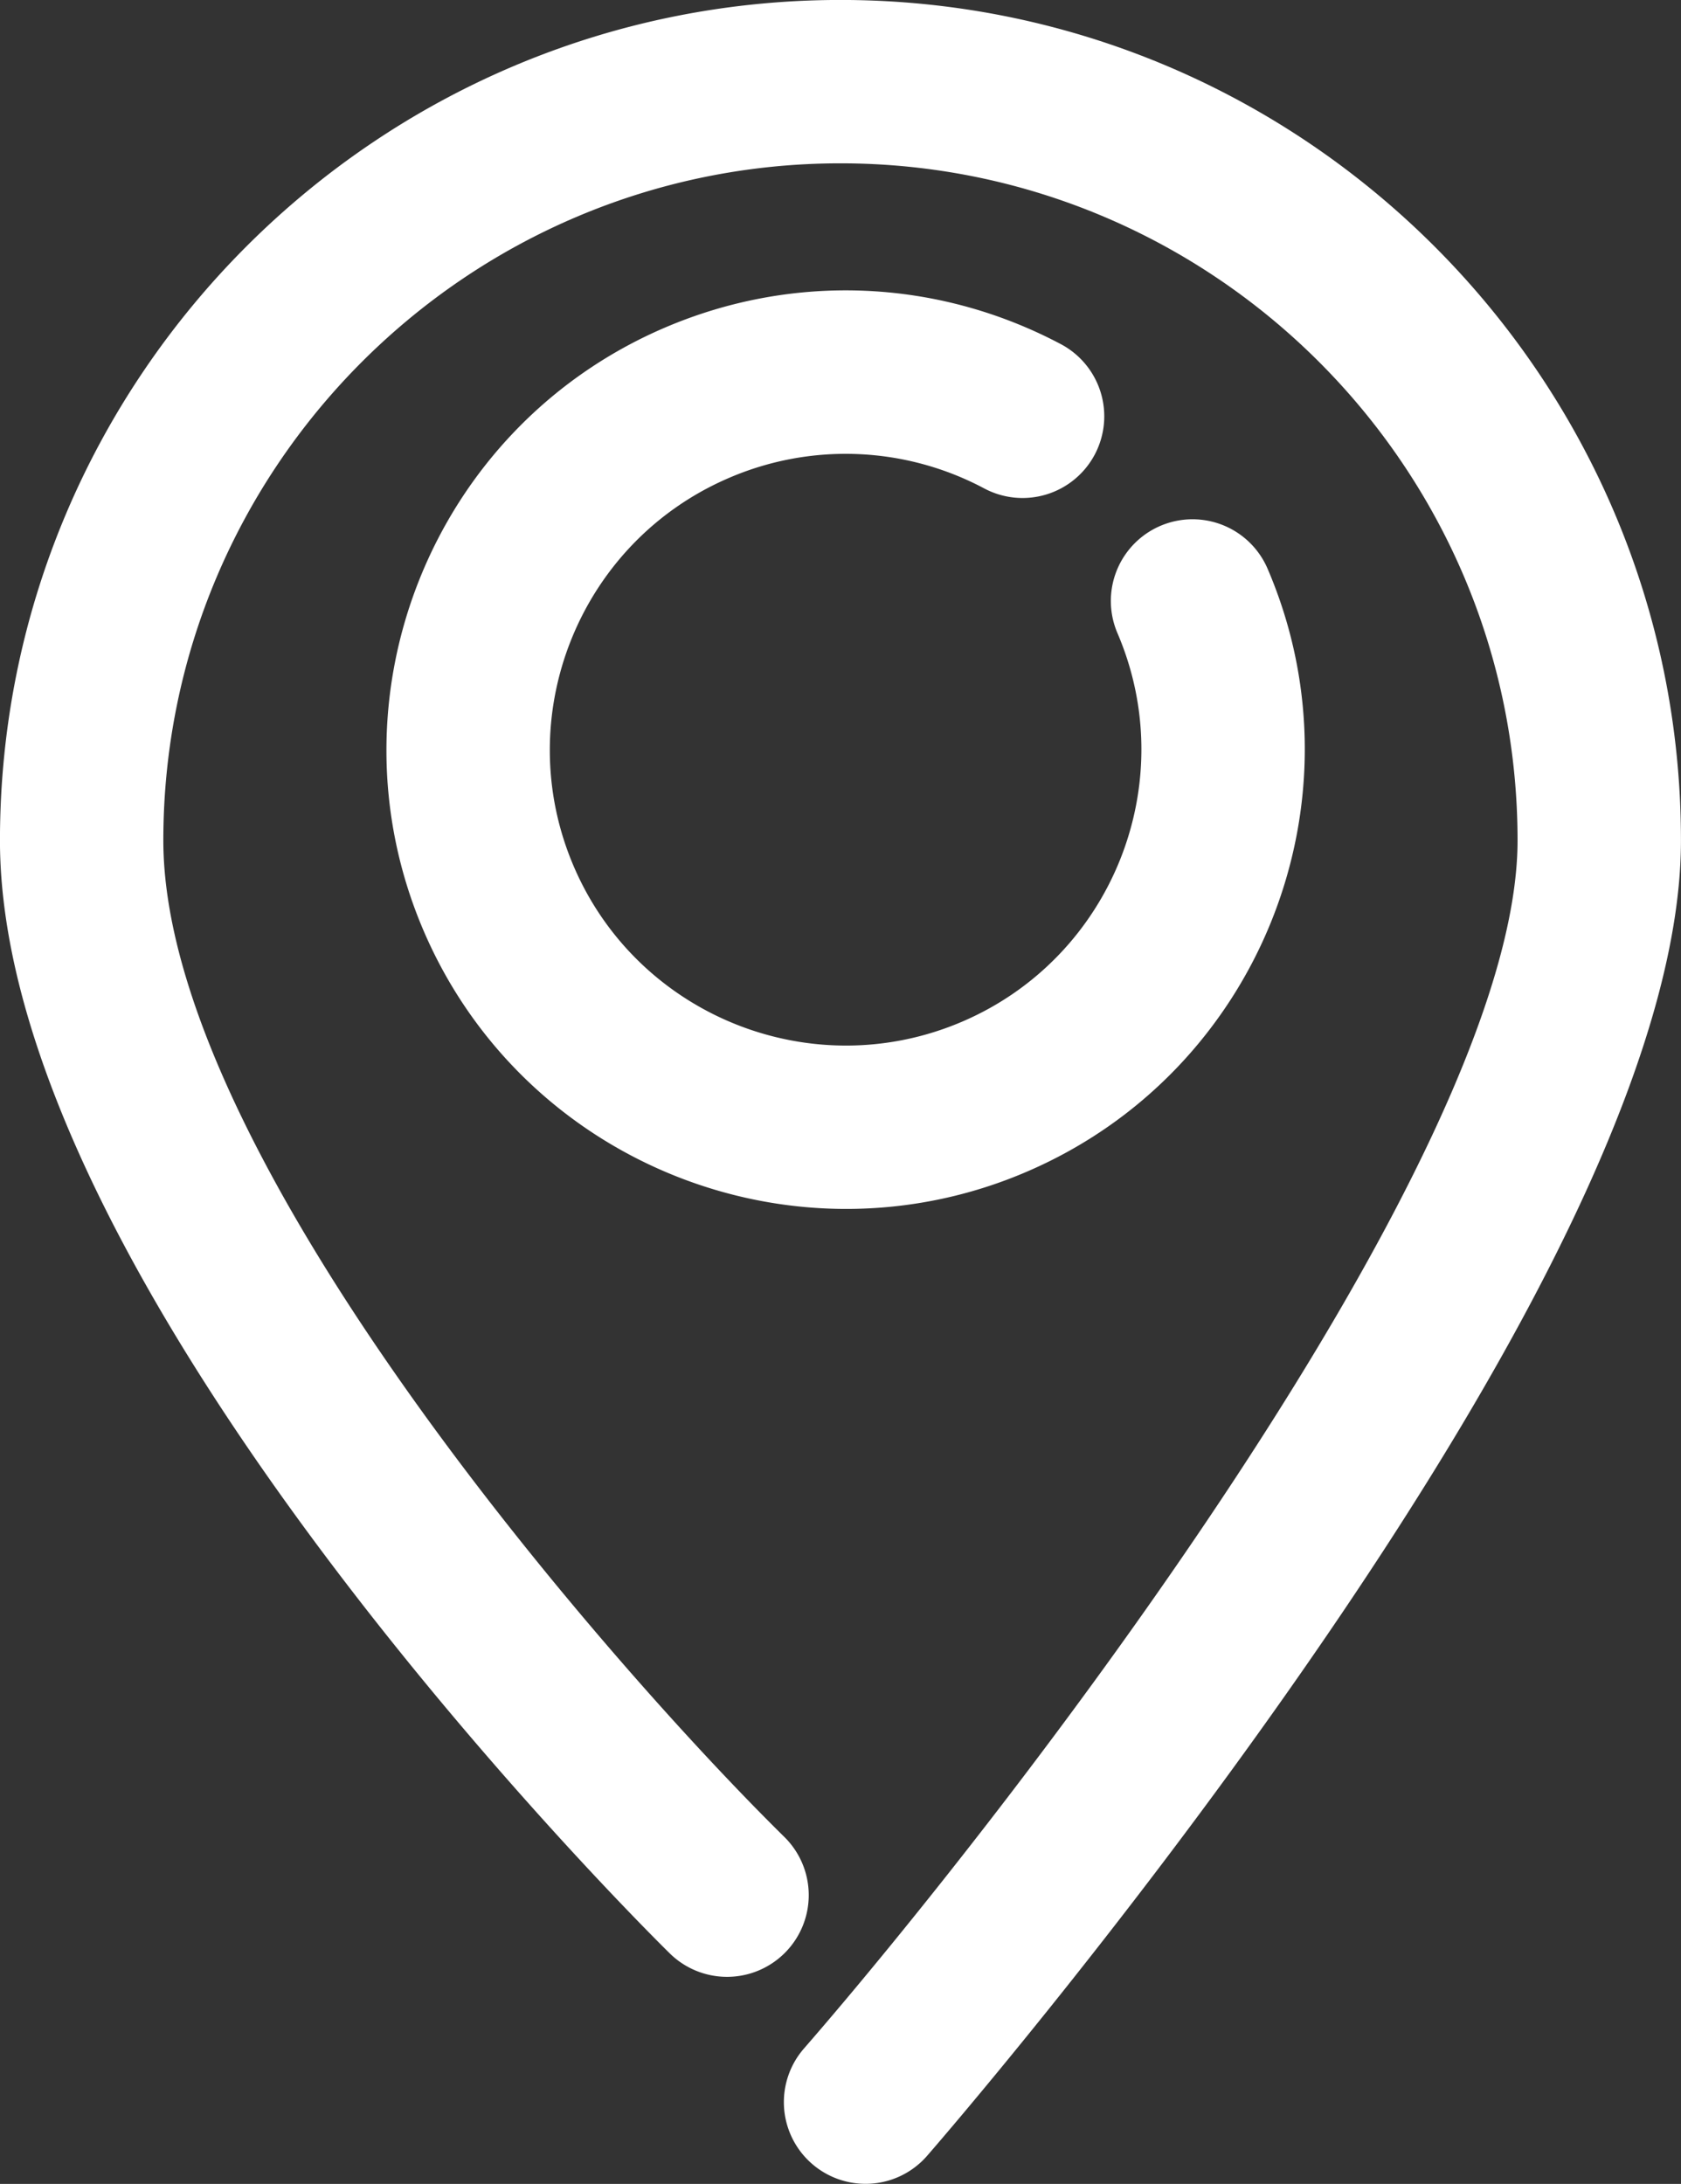
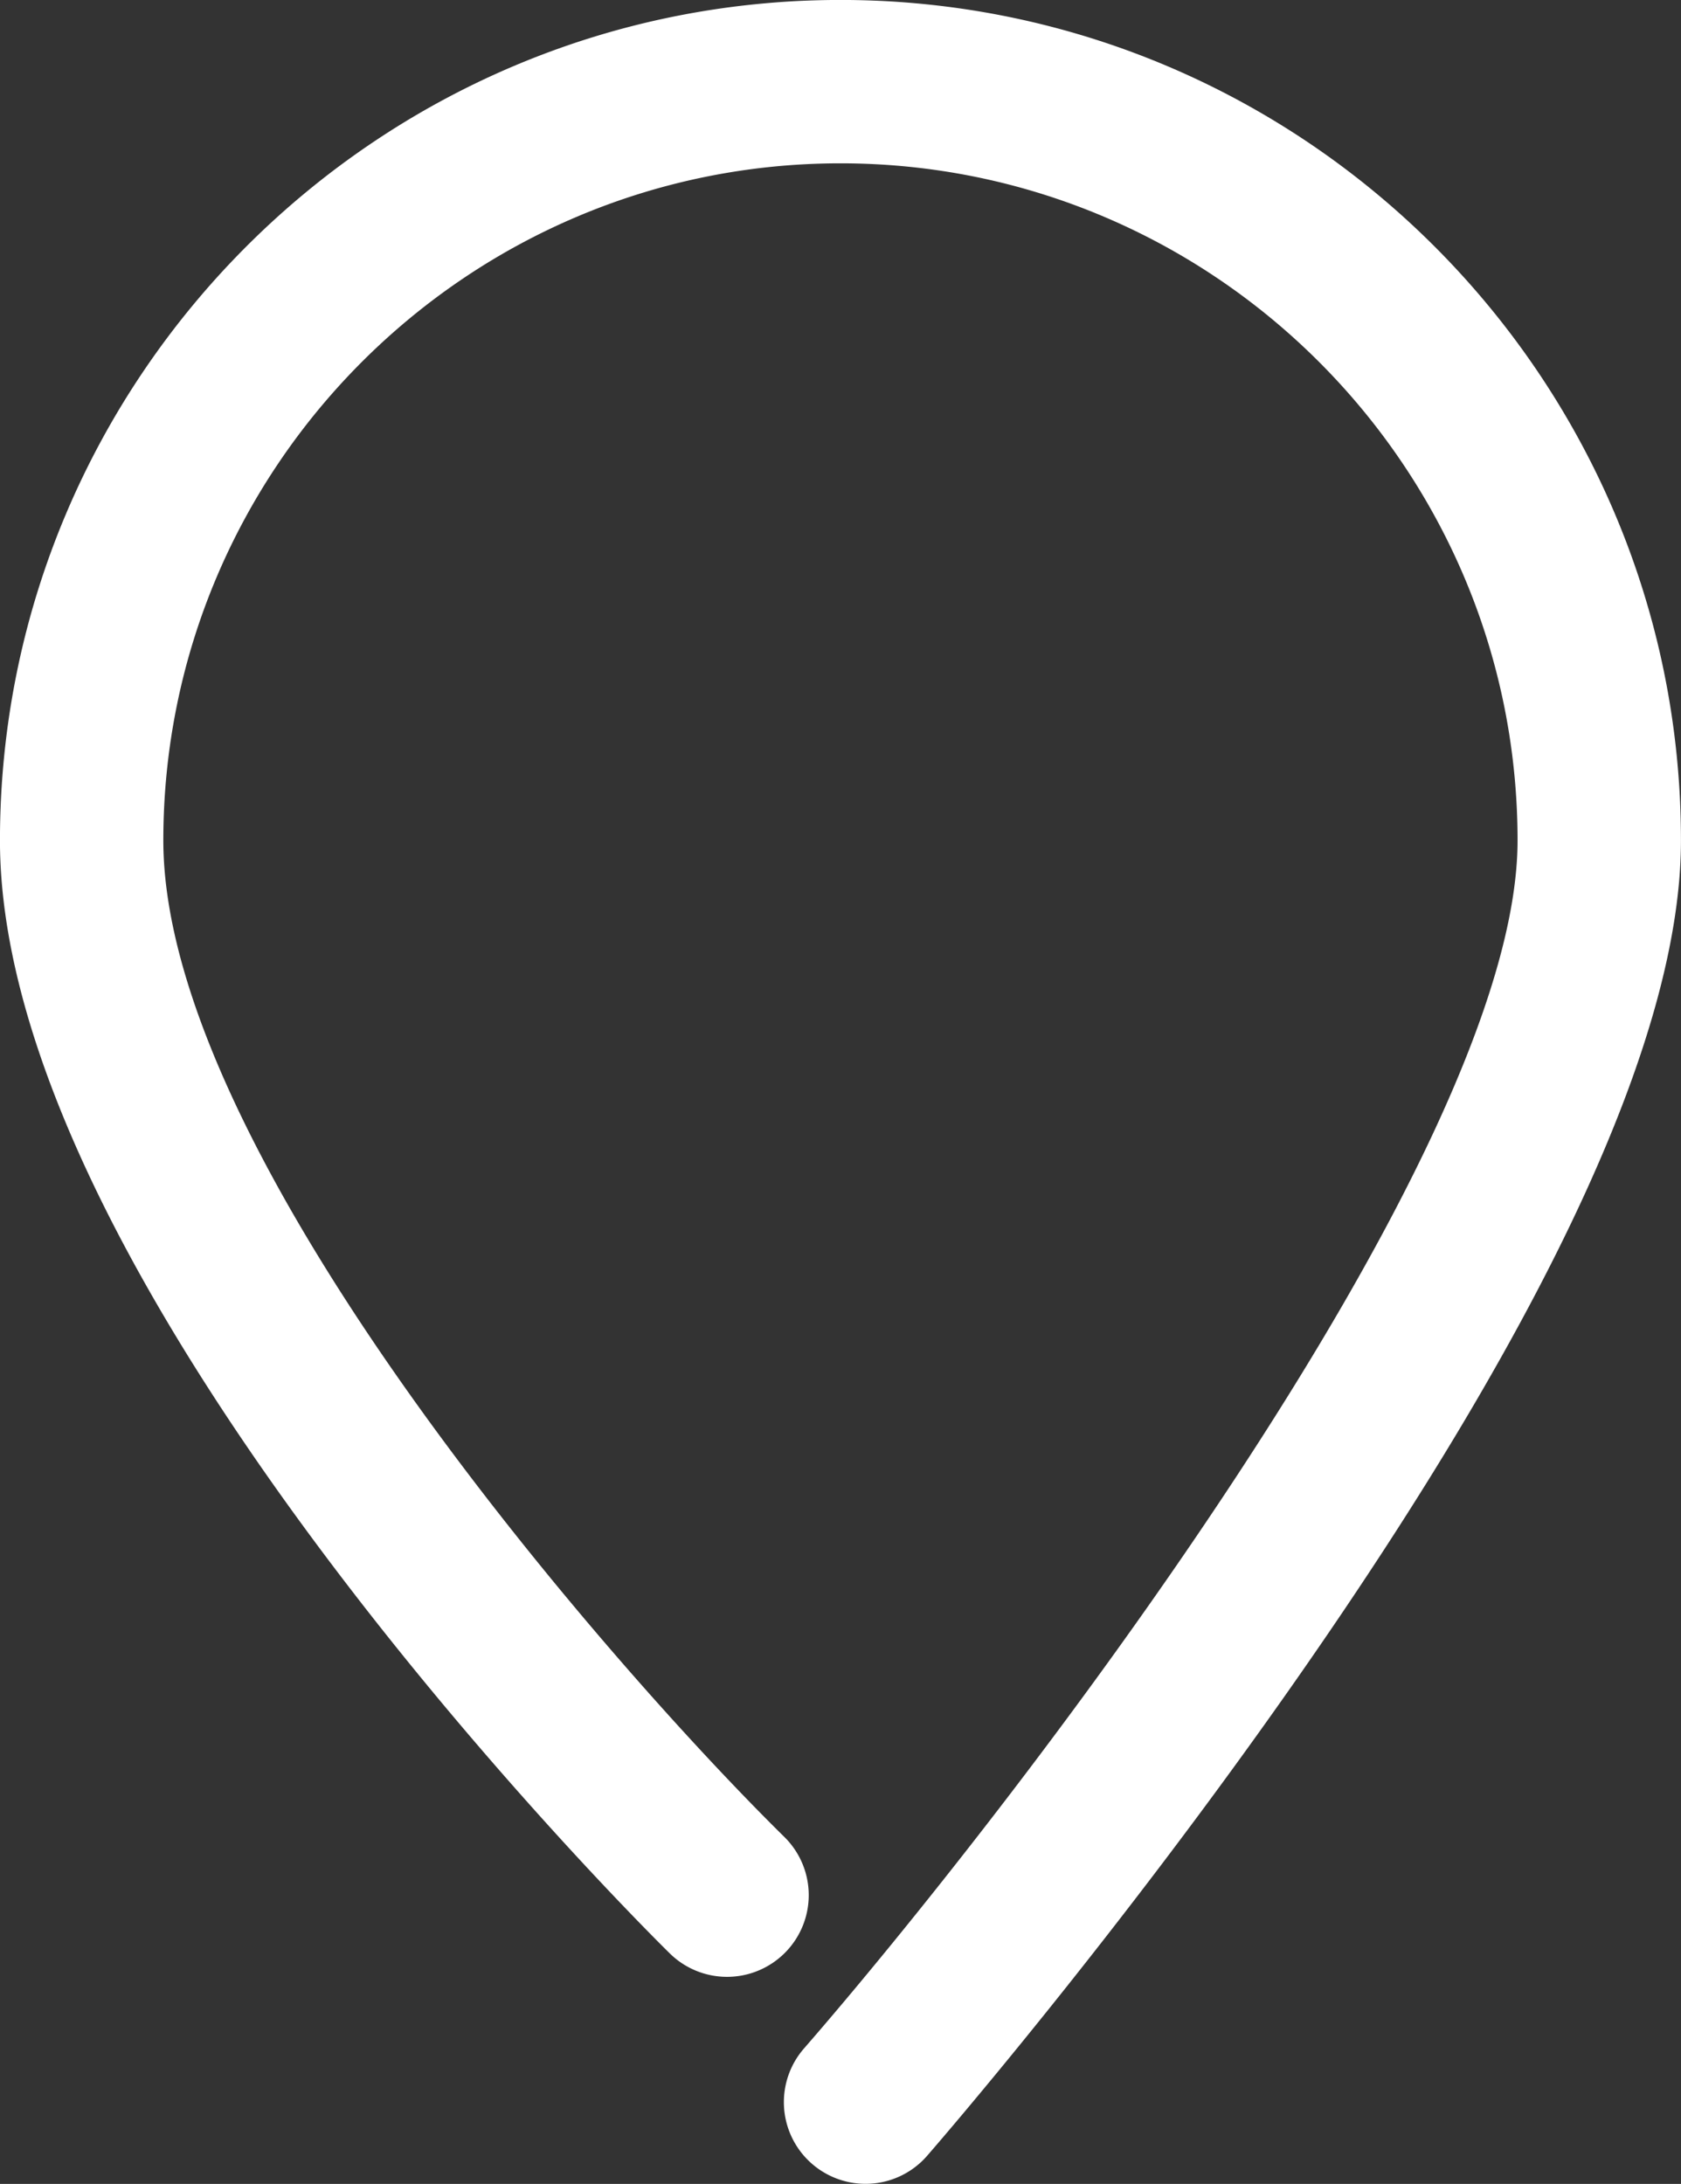
<svg xmlns="http://www.w3.org/2000/svg" data-name="Layer 1" height="2696.0" preserveAspectRatio="xMidYMid meet" version="1.0" viewBox="-0.0 0.1 2075.2 2696.0" width="2075.2" zoomAndPan="magnify">
  <rect x="-0.0" y="0.1" width="2075.2" height="2696.0" fill="#333333" stroke="none" />
  <g id="change1_1">
    <path d="M7230.78,8549.5a100.84,100.84,0,0,1-76-167c245-281.53,881-1098.26,881-1491.38,0-460.91-375-835.89-835.89-835.89s-835.9,375-835.9,835.89c0,389.77,553,1019.72,766.05,1229.57a100.84,100.84,0,1,1-141.51,143.69c-33.75-33.23-826.22-820.06-826.22-1373.26,0-572.12,465.46-1037.57,1037.58-1037.57S8237.5,6319,8237.5,6891.07c0,235.58-158.48,582.28-471.05,1030.48C7539.5,8247,7316.26,8504.1,7306.87,8514.89A100.62,100.62,0,0,1,7230.78,8549.5Z" fill="#fff" transform="translate(-6162.35 -5853.5)" />
  </g>
  <g id="change1_2">
-     <path d="M7207.05,7346c-220,0-429.69-128.77-521.76-343.4-123.19-287.27,10.27-621.21,297.53-744.41,158.22-67.86,336.33-60.58,488.68,20a100.84,100.84,0,1,1-94.27,178.29,363.92,363.92,0,0,0-314.92-12.91c-185.05,79.37-271,294.5-191.66,479.56s294.53,271,479.56,191.65,271-294.49,191.65-479.55a100.84,100.84,0,0,1,185.36-79.5c123.21,287.26-10.26,621.19-297.51,744.41A563.7,563.7,0,0,1,7207.05,7346Z" fill="#fff" transform="translate(-6162.35 -5853.5)" />
-   </g>
+     </g>
</svg>